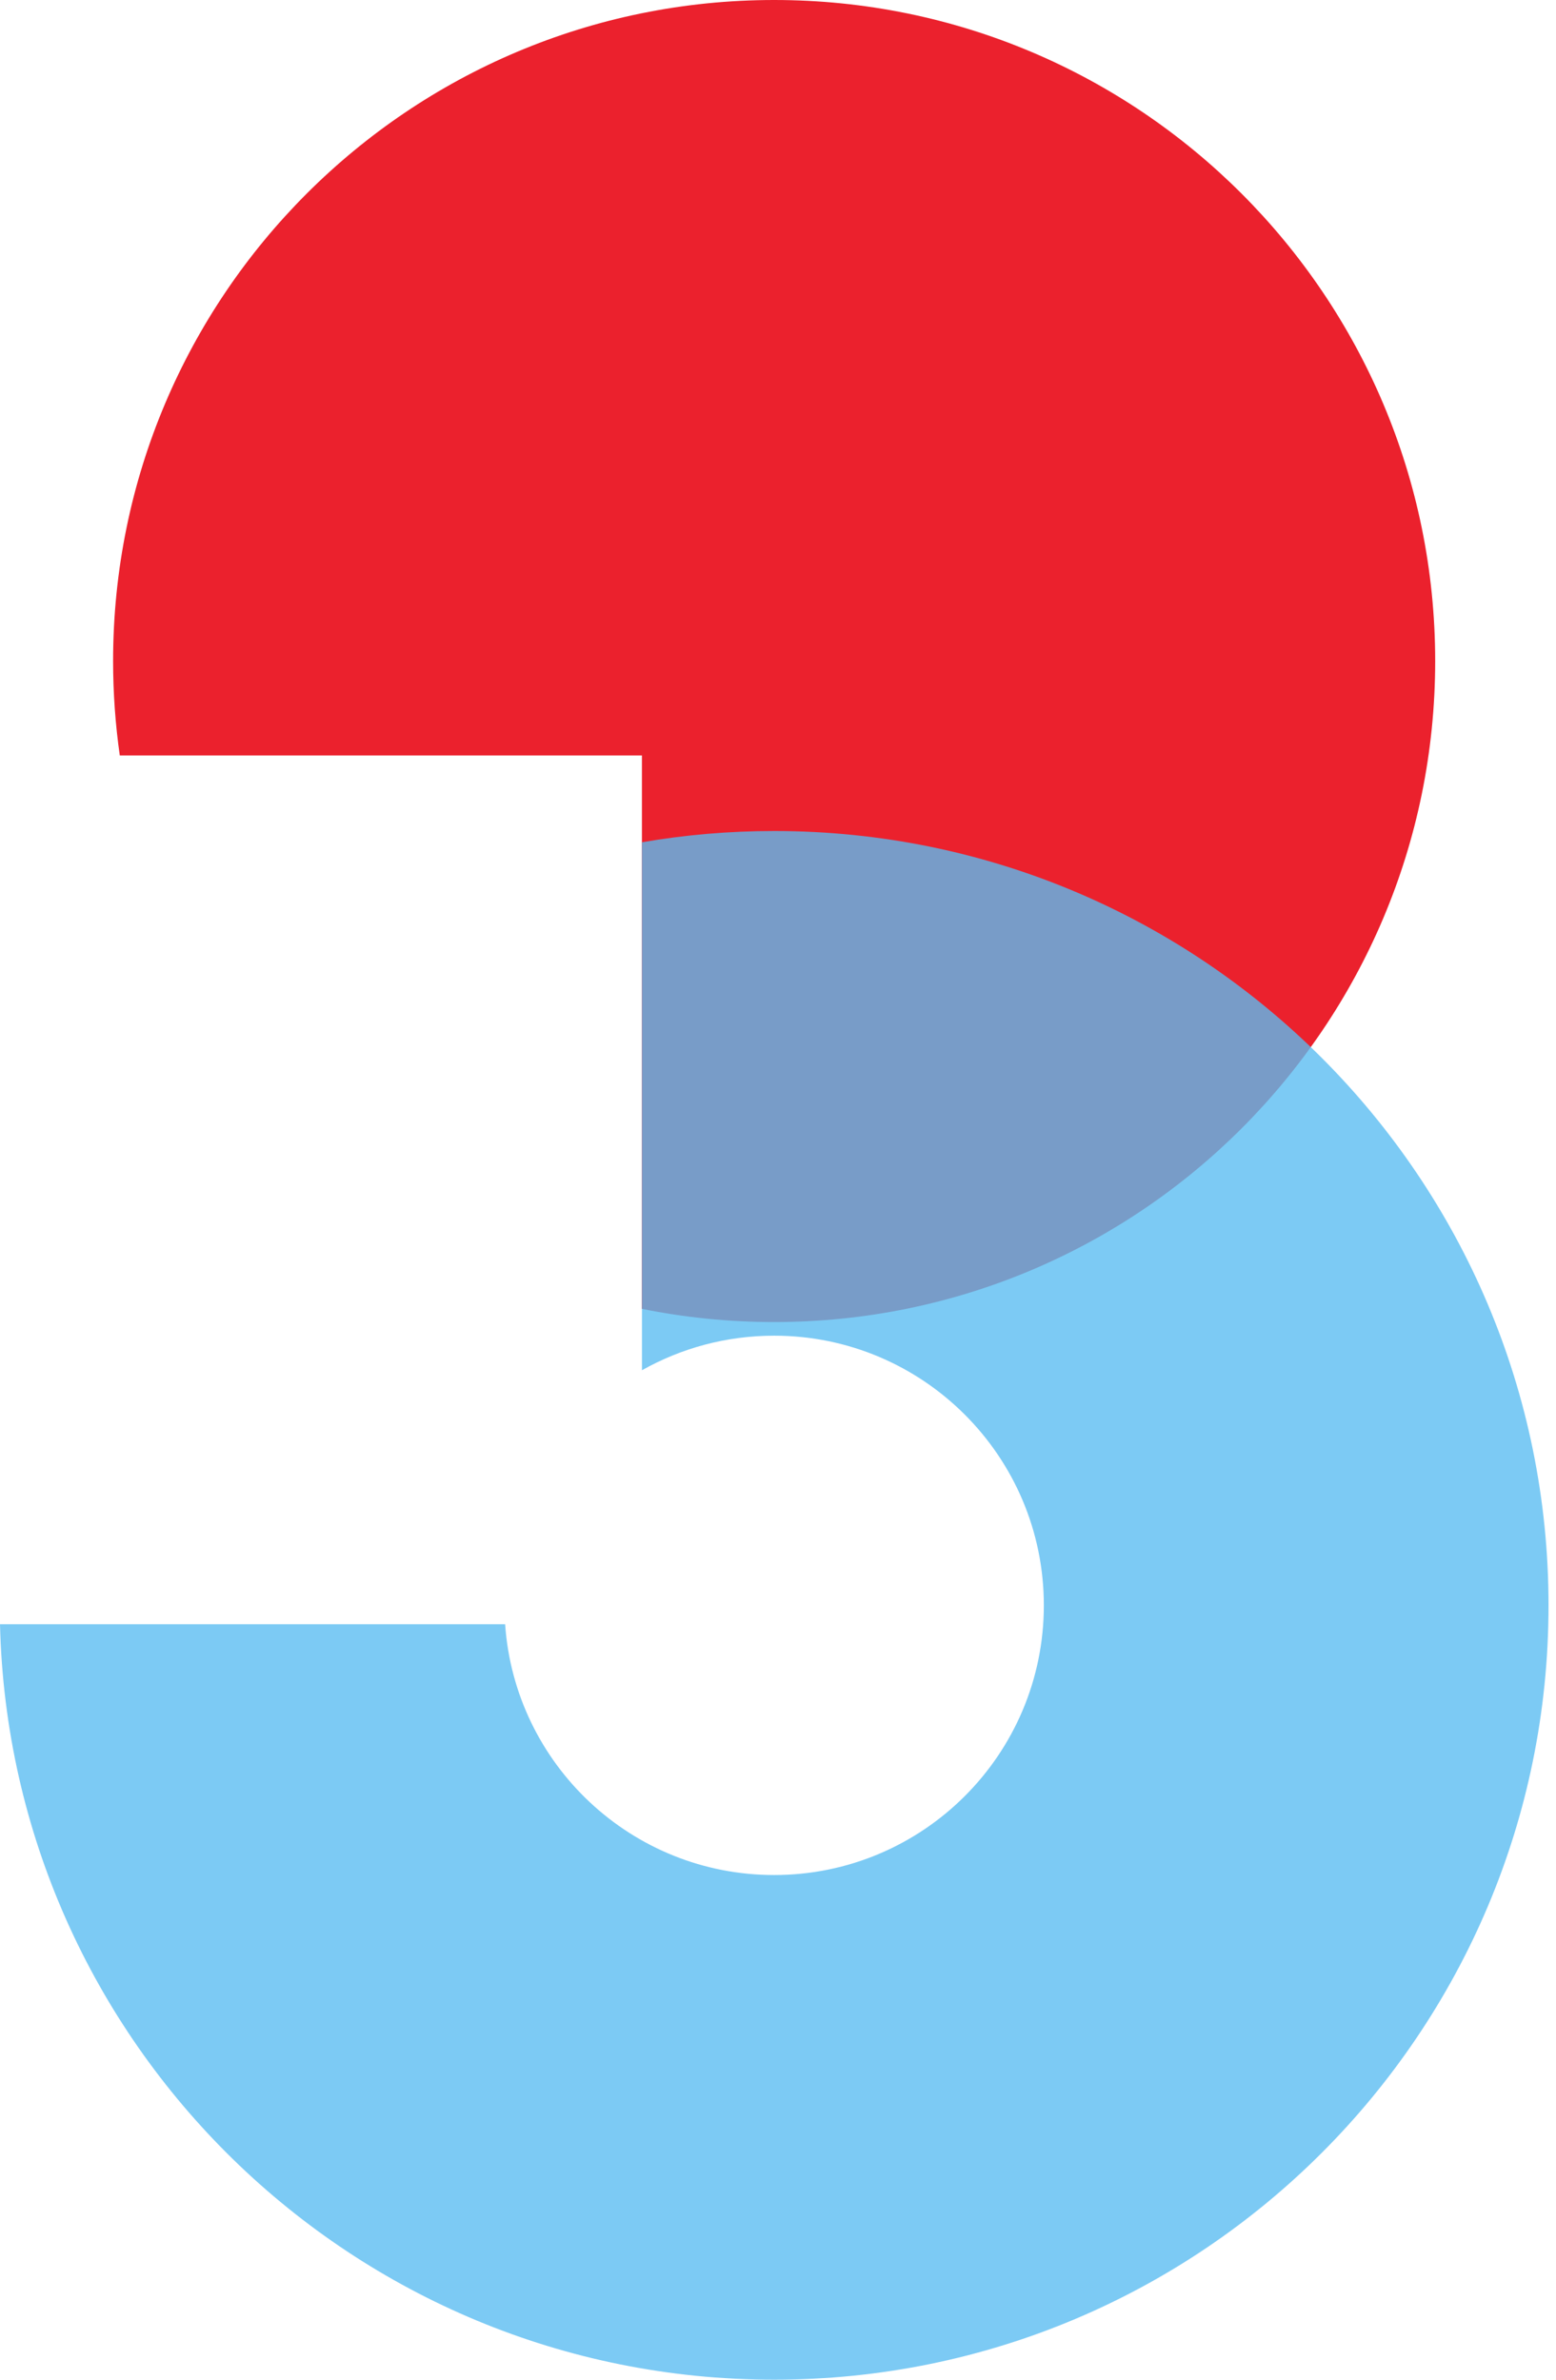
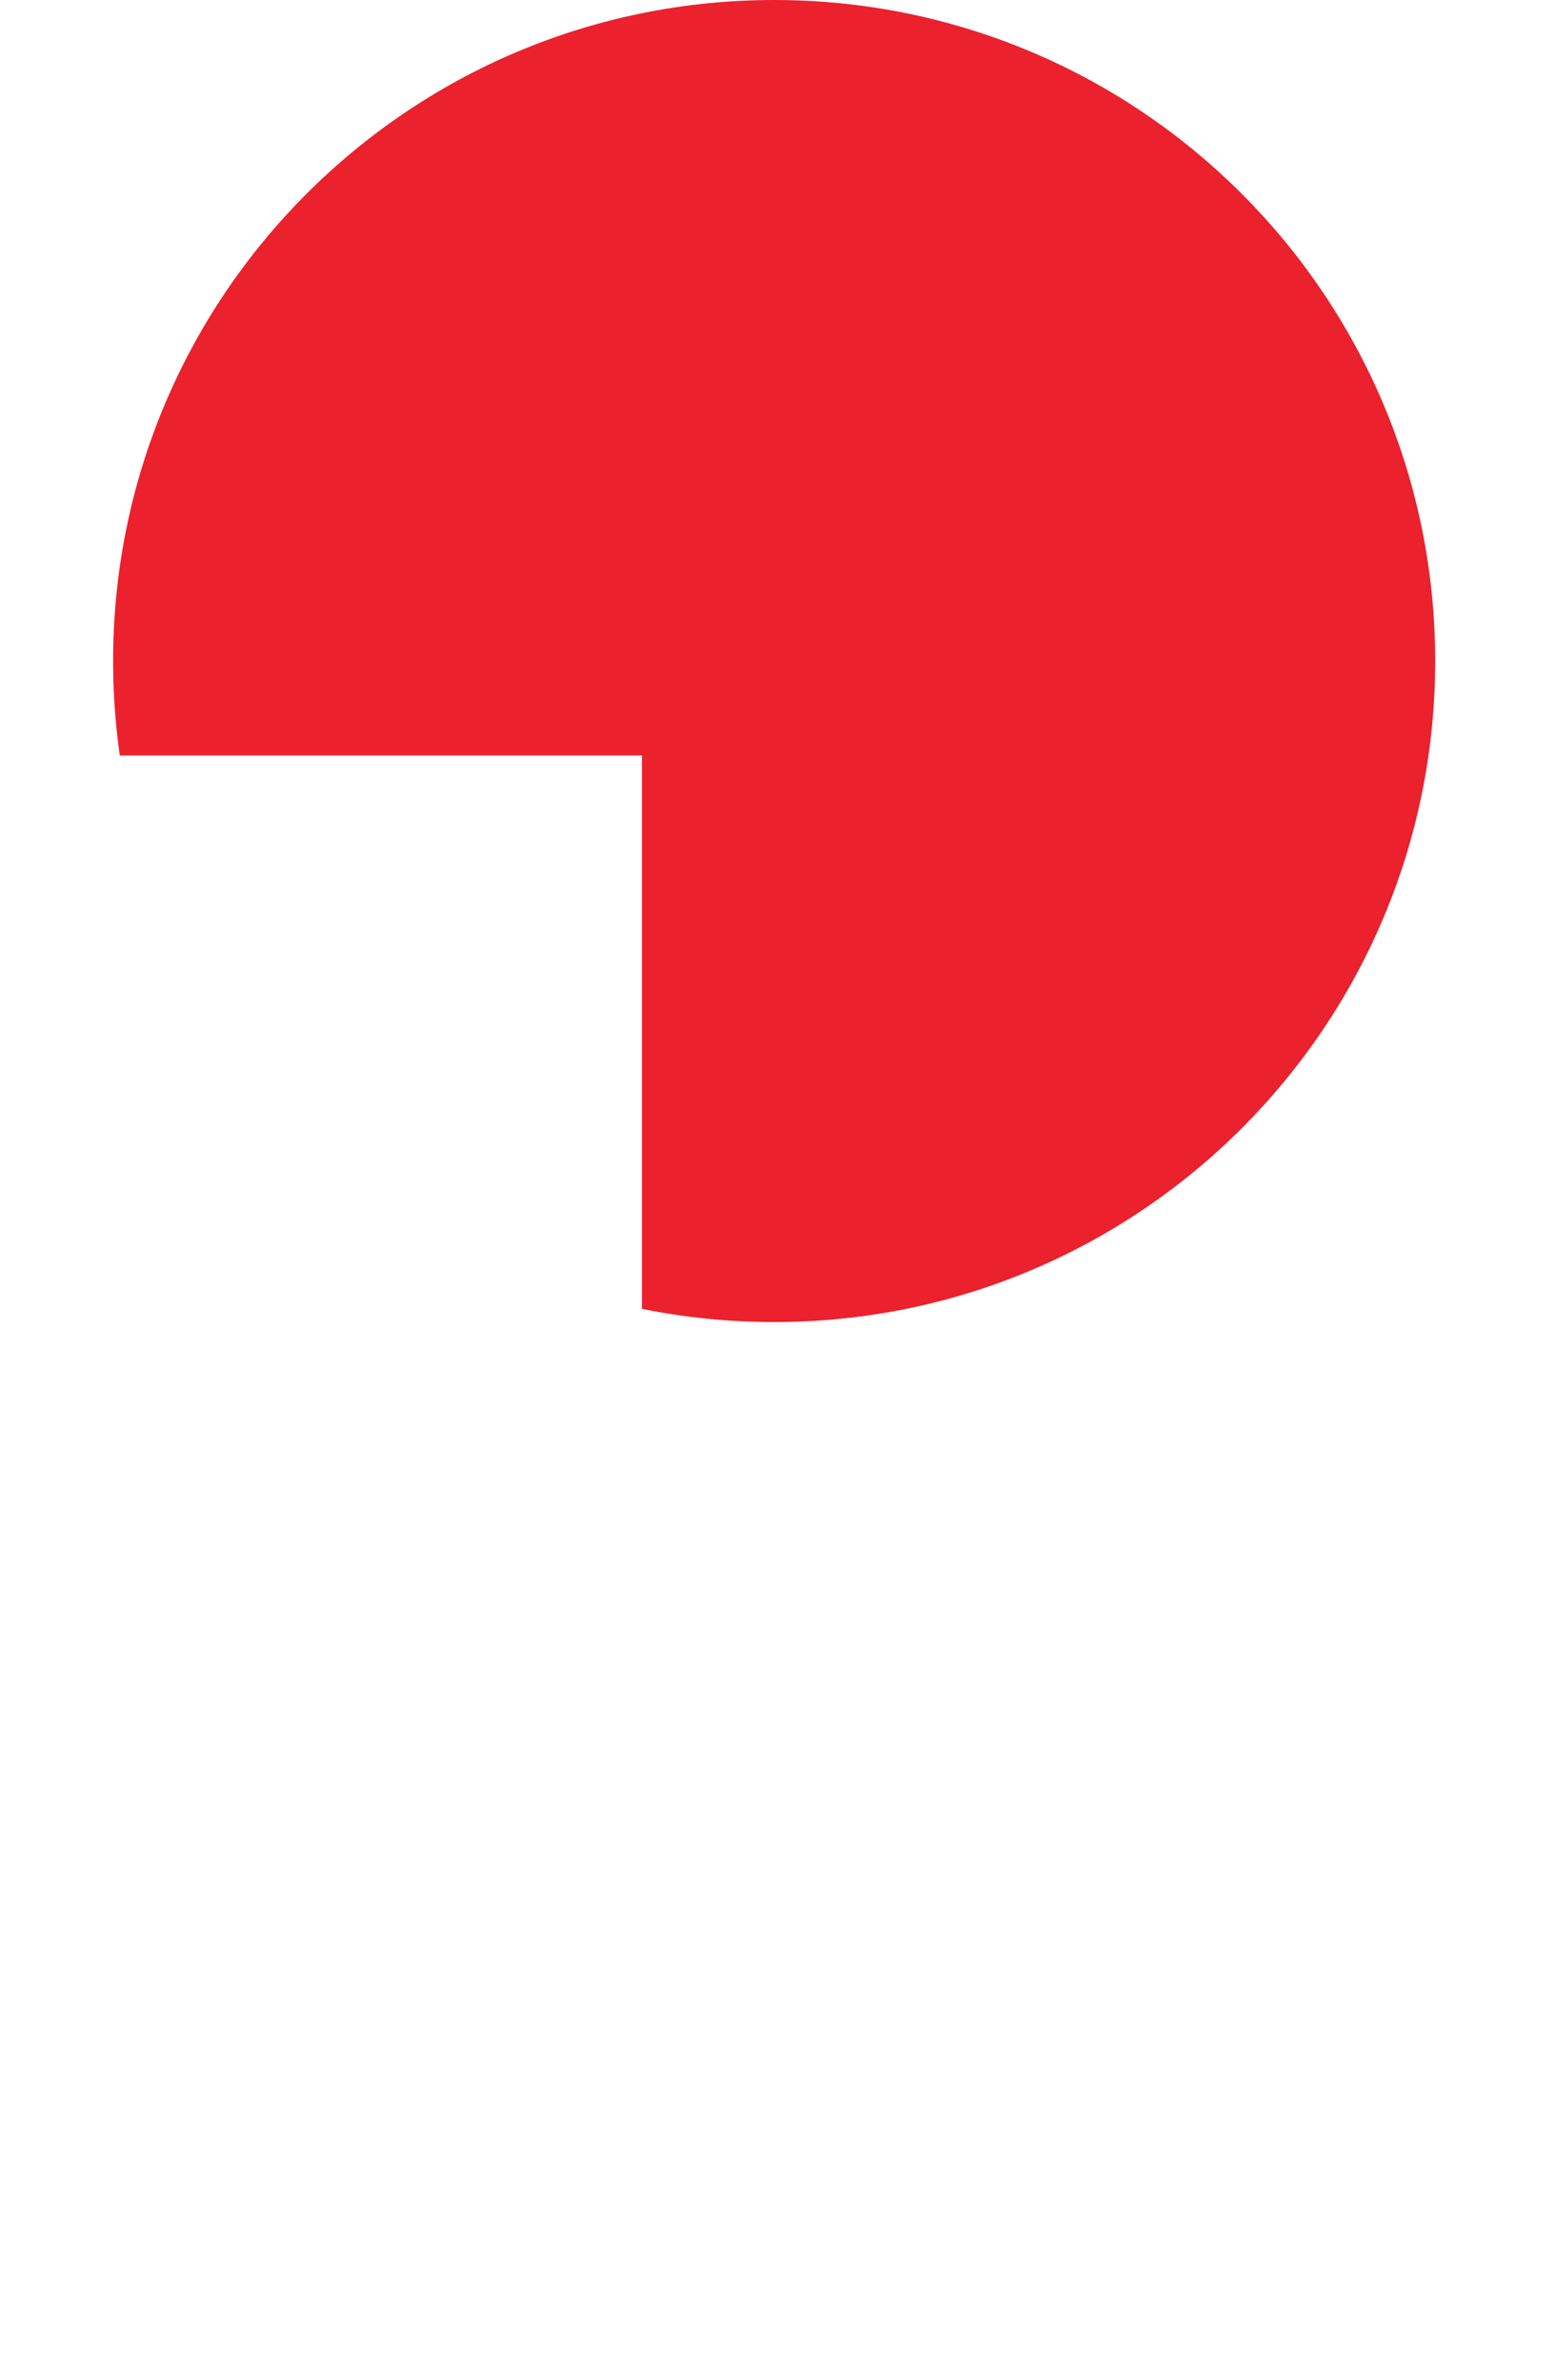
<svg xmlns="http://www.w3.org/2000/svg" width="51" height="78" viewBox="0 0 51 78" fill="none">
  <path fill-rule="evenodd" clip-rule="evenodd" d="M25.374 43.333C37.34 43.333 47.04 33.633 47.04 21.667C47.04 9.7 37.34 0 25.374 0C13.407 0 3.707 9.7 3.707 21.667C3.707 22.718 3.782 23.751 3.926 24.762H21.04V42.9C22.44 43.184 23.89 43.333 25.374 43.333Z" fill="#EB212D" />
-   <path fill-rule="evenodd" clip-rule="evenodd" d="M0 53.237C0.328 66.969 11.563 78 25.374 78C39.391 78 50.755 66.637 50.755 52.619C50.755 38.602 39.391 27.238 25.374 27.238C23.896 27.238 22.449 27.364 21.041 27.607V44.913C22.321 44.192 23.799 43.78 25.374 43.78C30.255 43.78 34.213 47.737 34.213 52.619C34.213 57.501 30.255 61.458 25.374 61.458C20.7 61.458 16.873 57.831 16.556 53.237H0Z" fill="#5ABCF1" fill-opacity="0.79" />
</svg>